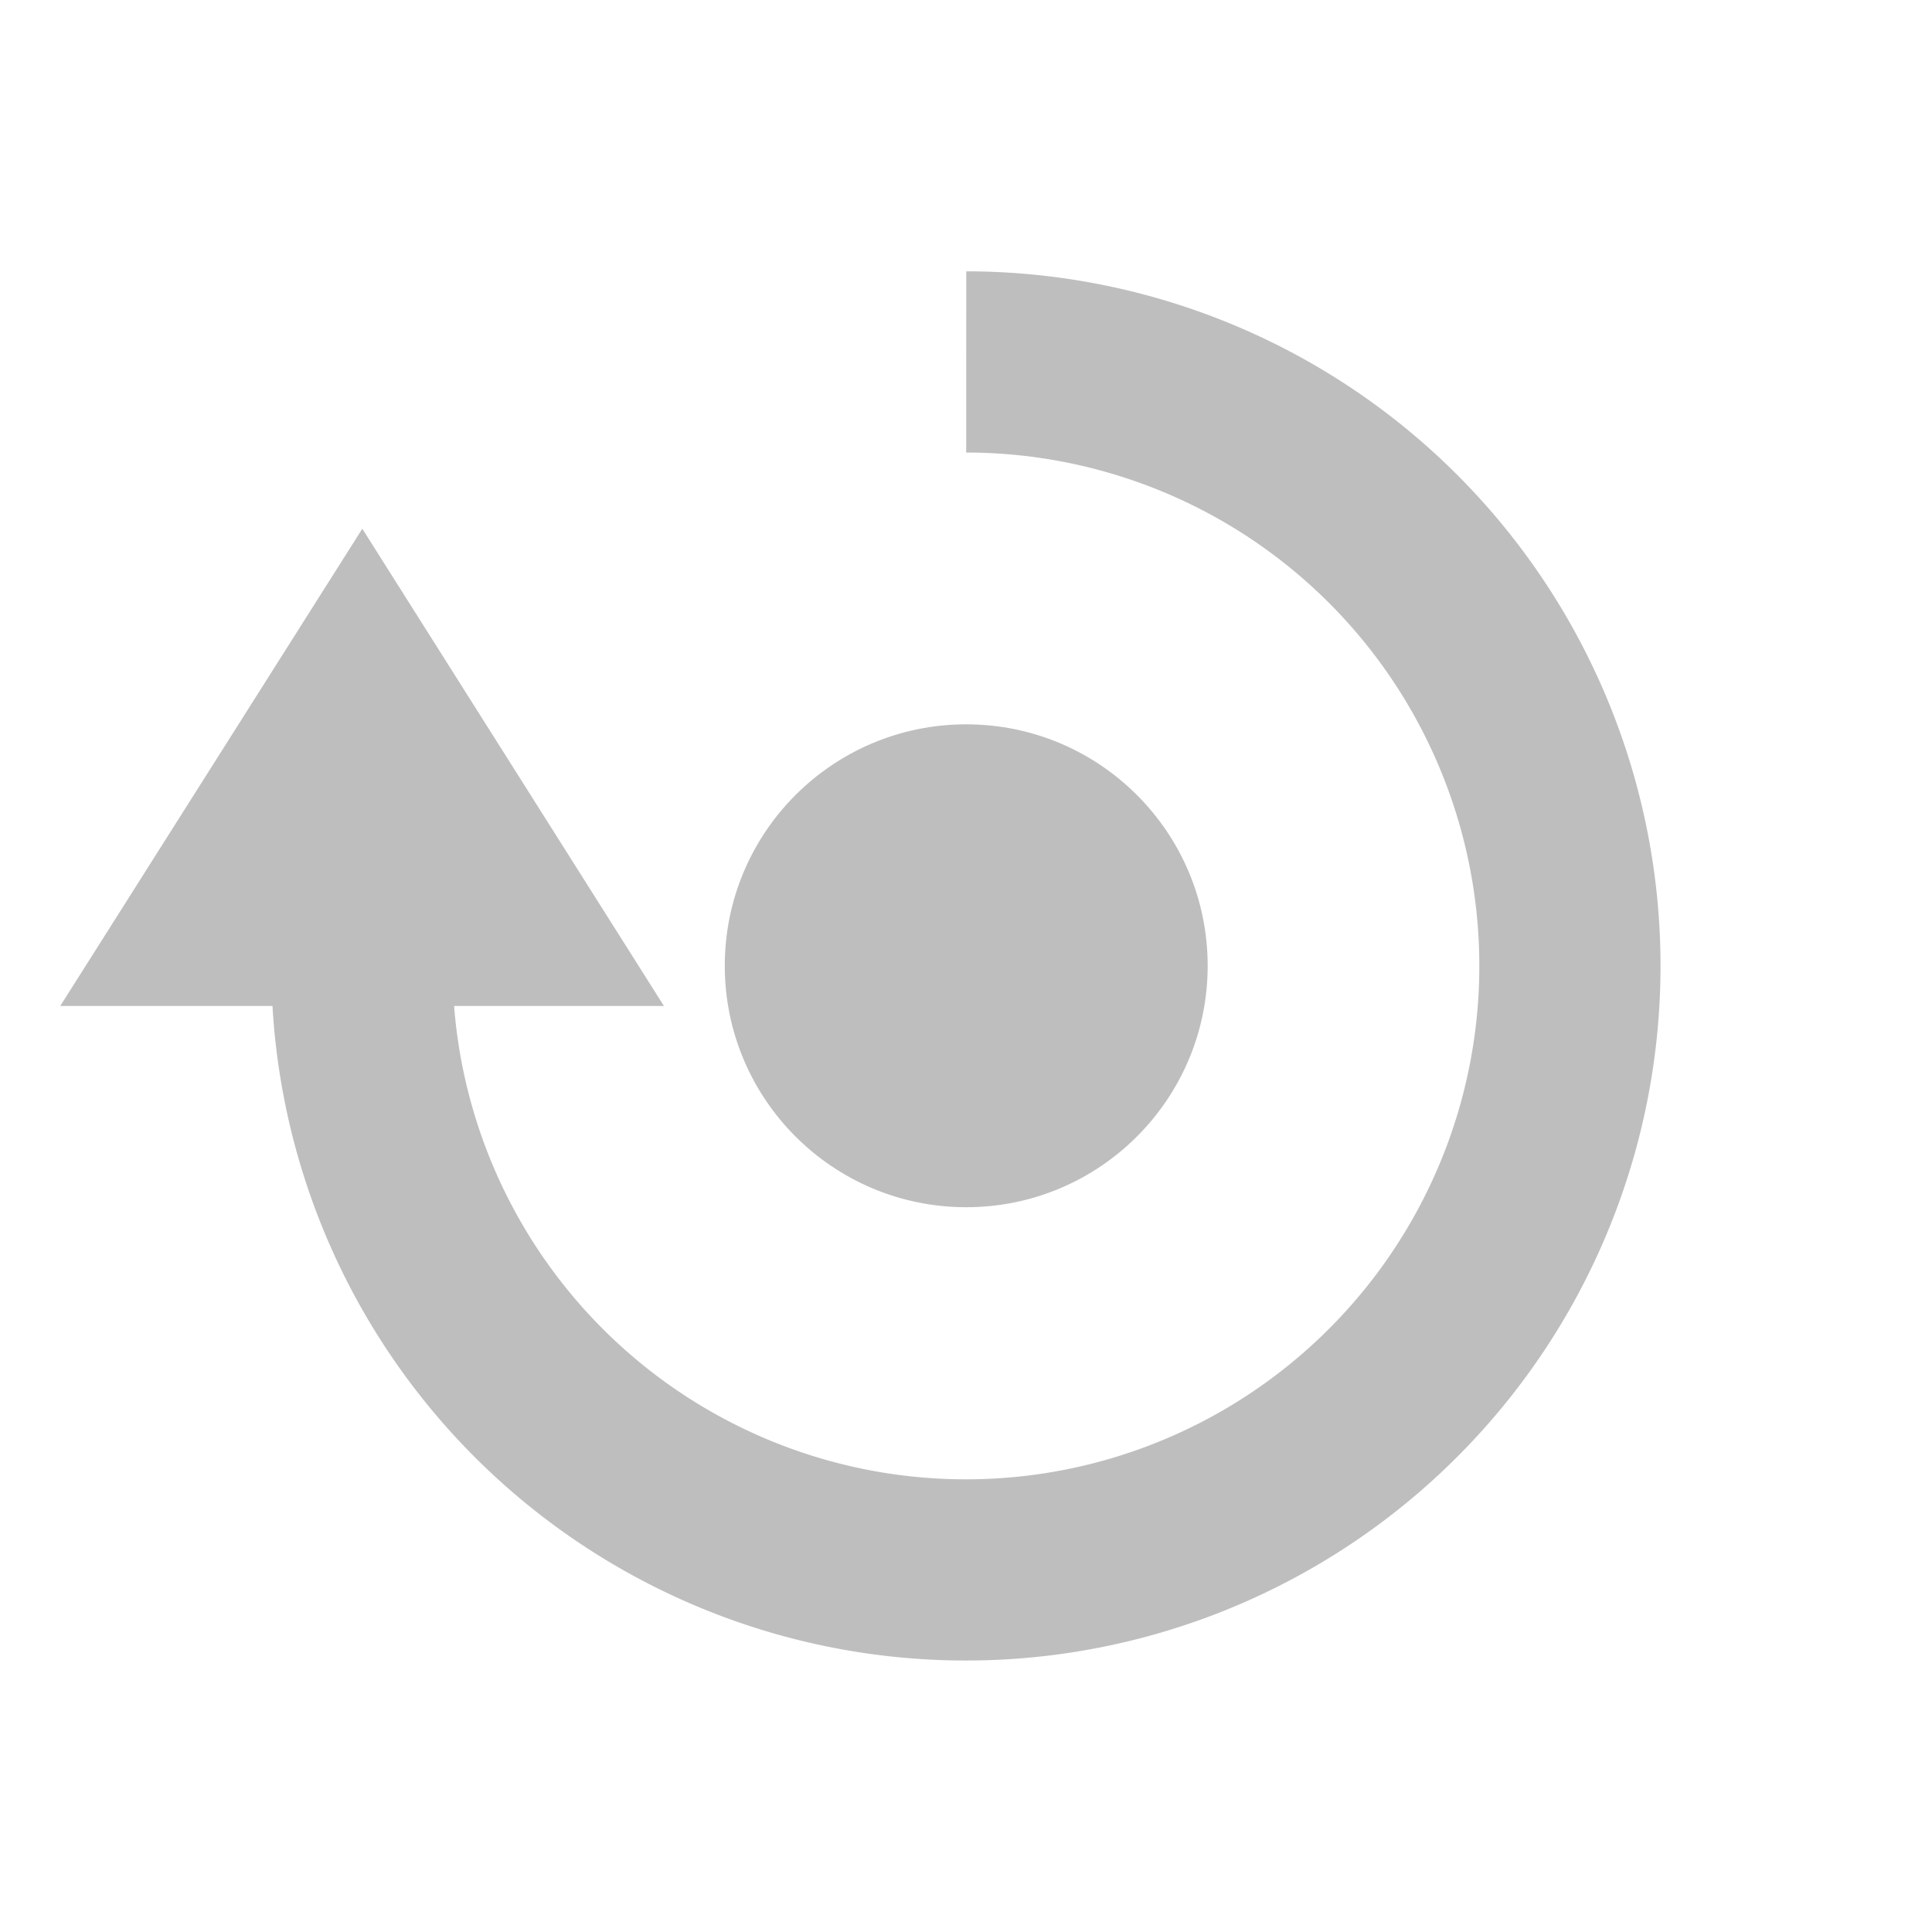
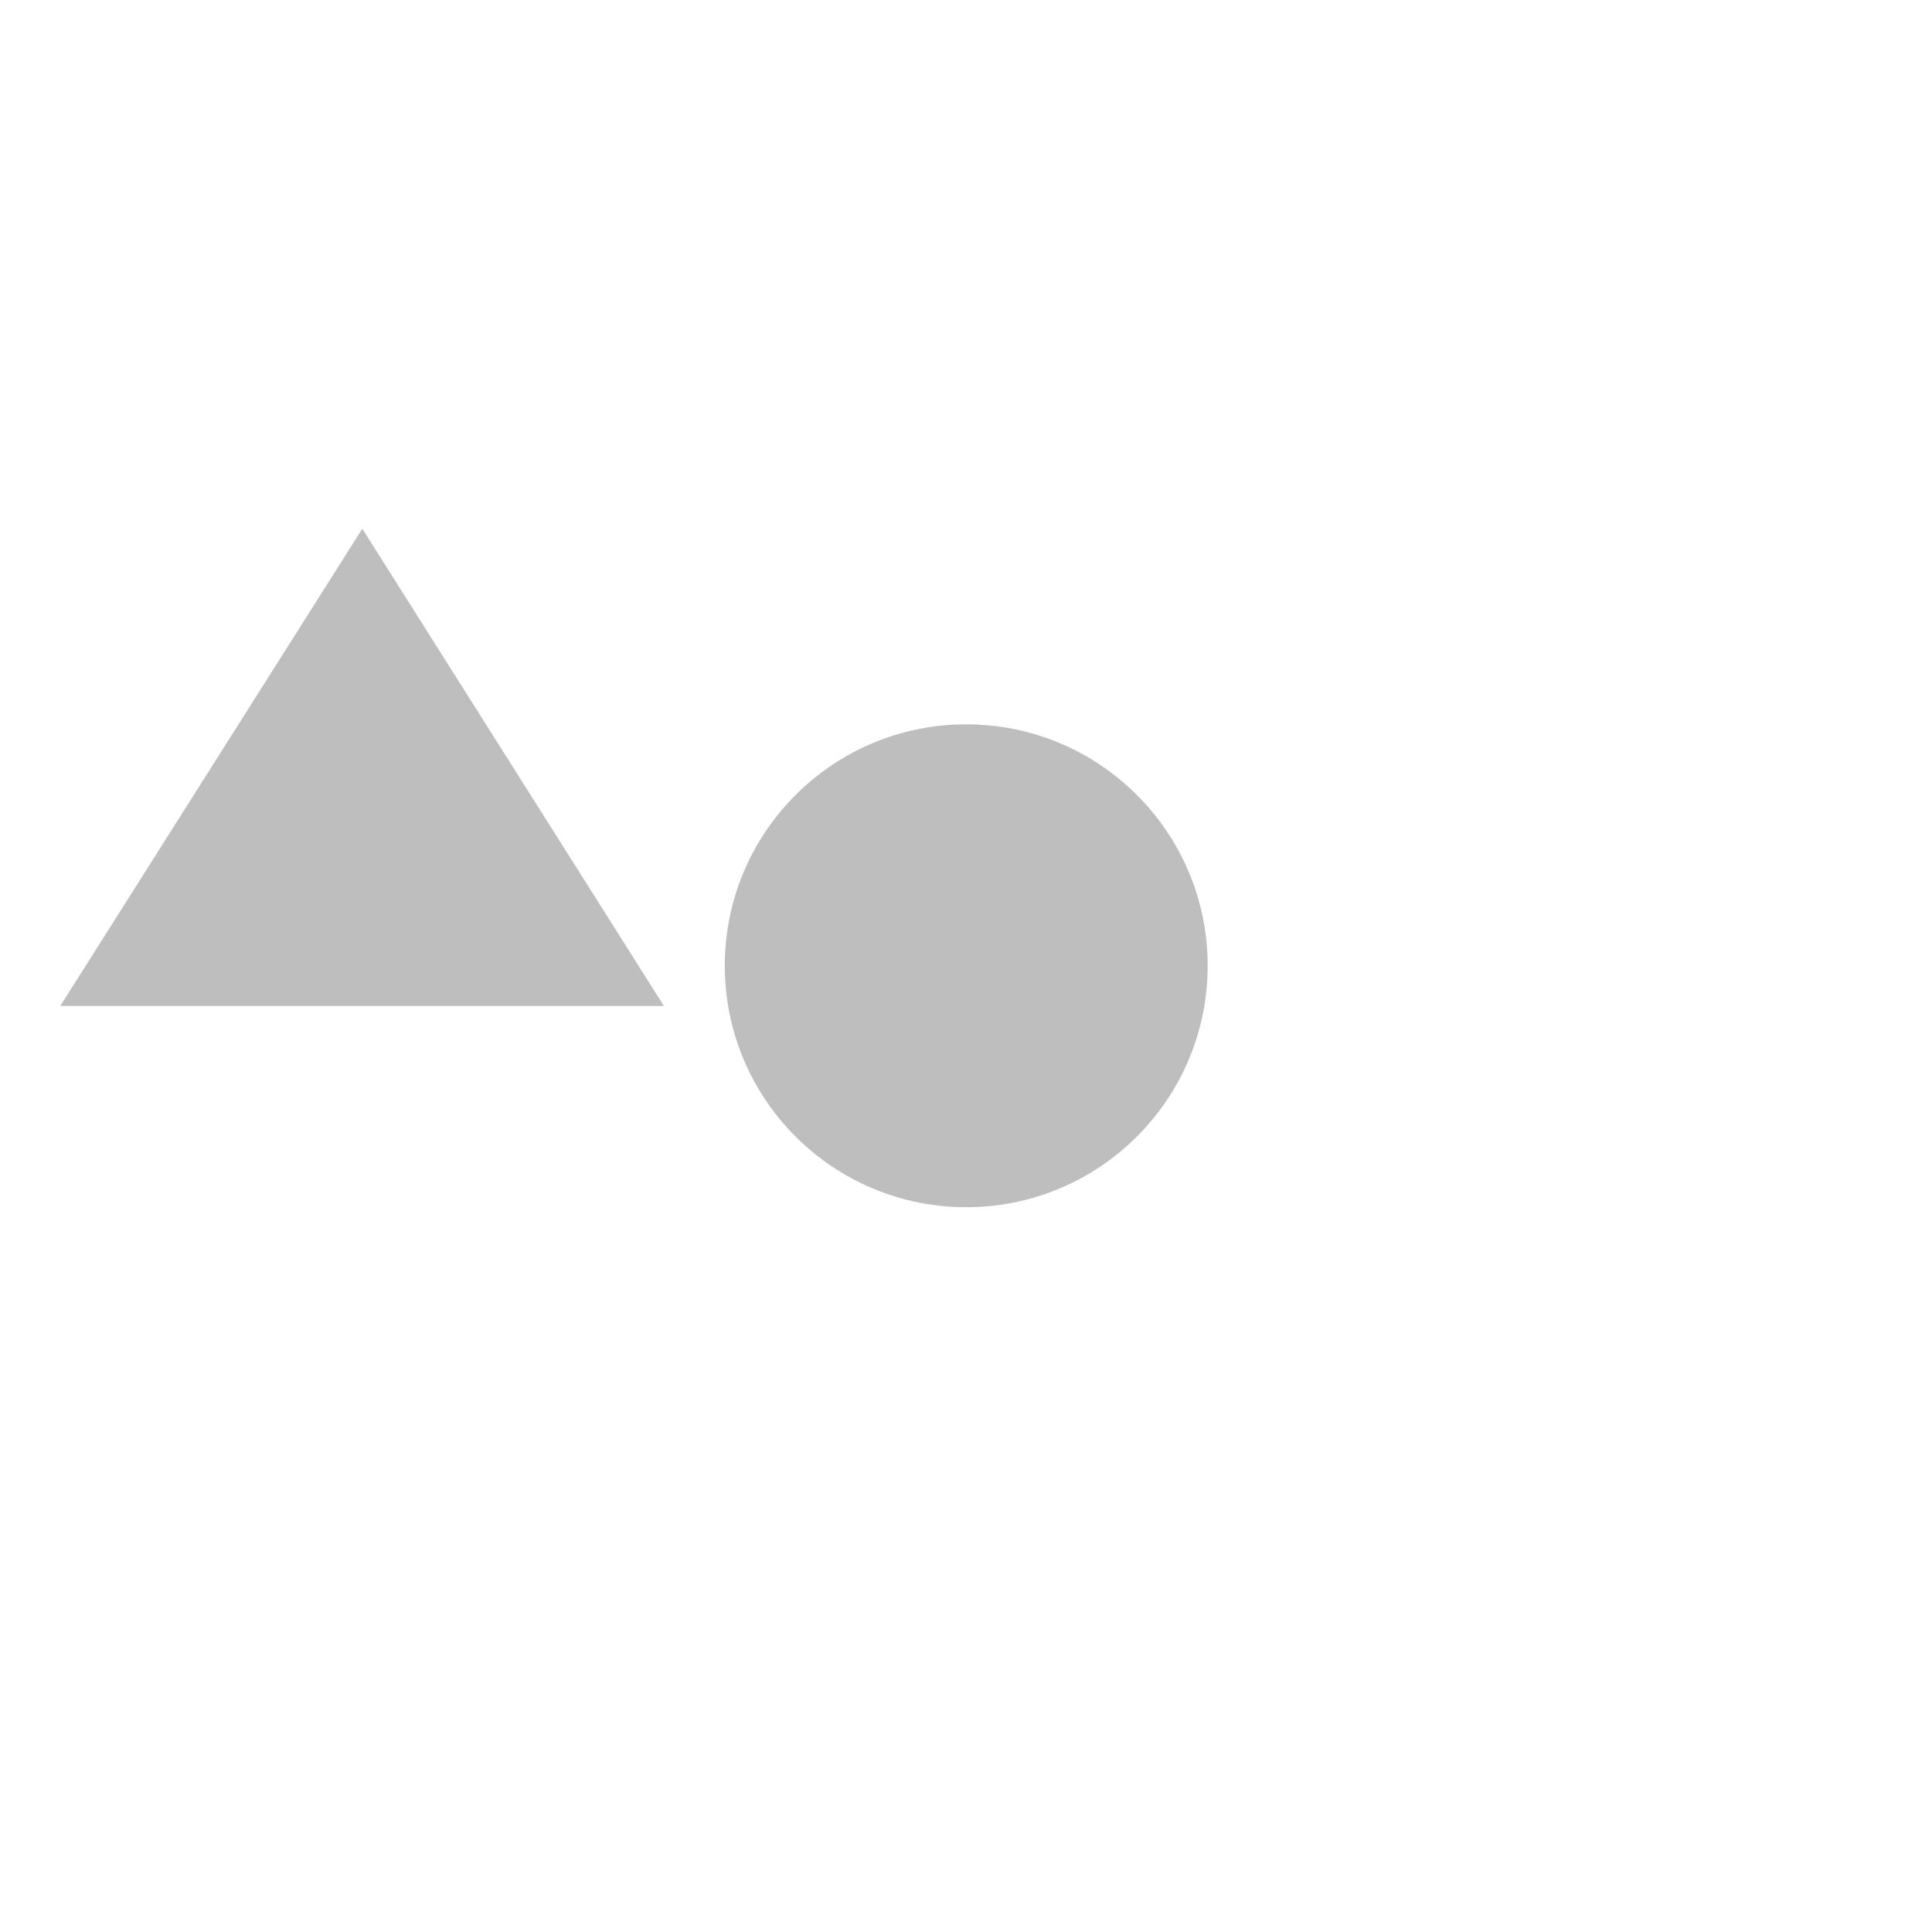
<svg xmlns="http://www.w3.org/2000/svg" xmlns:ns1="http://www.inkscape.org/namespaces/inkscape" xmlns:ns2="http://sodipodi.sourceforge.net/DTD/sodipodi-0.dtd" width="16" height="16" viewBox="0 0 4.233 4.233" version="1.1" id="svg8" ns1:version="0.92.4 (5da689c313, 2019-01-14)" ns2:docname="gimp-3d-rotate.svg">
  <defs id="defs2">
    <ns1:path-effect effect="transform_2pts" start="1,294.883" end="4.233,294.883" id="path-effect9373" is_visible="true" first_knot="1" last_knot="2" helper_size="3" stretch="1.25" offset="6" elastic="true" from_original_width="true" flip_vertical="false" flip_horizontal="false" lock_lenght="false" lock_angle="false" />
    <marker ns1:stockid="Arrow1Mstart" orient="auto" refY="0.0" refX="0.0" id="Arrow1Mstart" style="overflow:visible" ns1:isstock="true">
      <path id="path2579" d="M 0.0,0.0 L 5.0,-5.0 L -12.5,0.0 L 5.0,5.0 L 0.0,0.0 z " style="fill-rule:evenodd;stroke:#bebebe;stroke-width:1pt;stroke-opacity:1;fill:#bebebe;fill-opacity:1" transform="scale(0.4) translate(10,0)" />
    </marker>
  </defs>
  <ns2:namedview id="base" pagecolor="#ffffff" bordercolor="#666666" borderopacity="1.0" ns1:pageopacity="0.0" ns1:pageshadow="2" ns1:zoom="35.57631" ns1:cx="7.4733193" ns1:cy="7.8071068" ns1:document-units="px" ns1:current-layer="layer1" showgrid="true" units="px" ns1:window-width="1920" ns1:window-height="1008" ns1:window-x="0" ns1:window-y="35" ns1:window-maximized="1">
    <ns1:grid type="xygrid" id="grid863" empspacing="4" />
  </ns2:namedview>
  <g ns1:label="Layer 1" ns1:groupmode="layer" id="layer1" transform="translate(0,-292.767)" style="display:inline">
    <circle style="fill:#bebebe;fill-opacity:1;stroke:none;stroke-width:0.106;stroke-linejoin:round;stroke-miterlimit:4;stroke-dasharray:none;stroke-opacity:1" id="path3956" cy="294.883" cx="2.117" r="0.529" />
    <g id="g12965">
-       <path style="display:inline;fill:none;fill-opacity:1;stroke:#bebebe;stroke-width:0.397;stroke-linejoin:round;stroke-miterlimit:4;stroke-dasharray:none;stroke-opacity:1" id="path3958" ns2:type="arc" ns2:cx="2.1166666" ns2:cy="294.88333" ns2:rx="1.3229166" ns2:ry="1.3229166" ns2:start="4.712389" ns2:end="3.1415927" d="m 2.117,293.56 a 1.323,1.323 0 0 1 1.222,0.817 1.323,1.323 0 0 1 -0.287,1.442 1.323,1.323 0 0 1 -1.442,0.287 1.323,1.323 0 0 1 -0.817,-1.222" ns2:open="true" />
      <path ns2:type="star" style="display:inline;fill:#bebebe;fill-opacity:1;stroke:none;stroke-width:0.275;stroke-linejoin:round;stroke-miterlimit:4;stroke-dasharray:none;stroke-opacity:1" id="path4166" ns2:sides="3" ns2:cx="0.79374999" ns2:cy="294.48645" ns2:r1="0.79375464" ns2:r2="0.27536848" ns2:arg1="-1.5707963" ns2:arg2="-0.52359879" ns1:flatsided="true" ns1:rounded="0" ns1:randomized="0" d="m 0.794,293.693 0.687,1.191 -1.375,0 z" transform="matrix(0.962,0,0,0.878,0.03,36.063)" ns1:transform-center-y="-0.12084757" />
    </g>
  </g>
</svg>